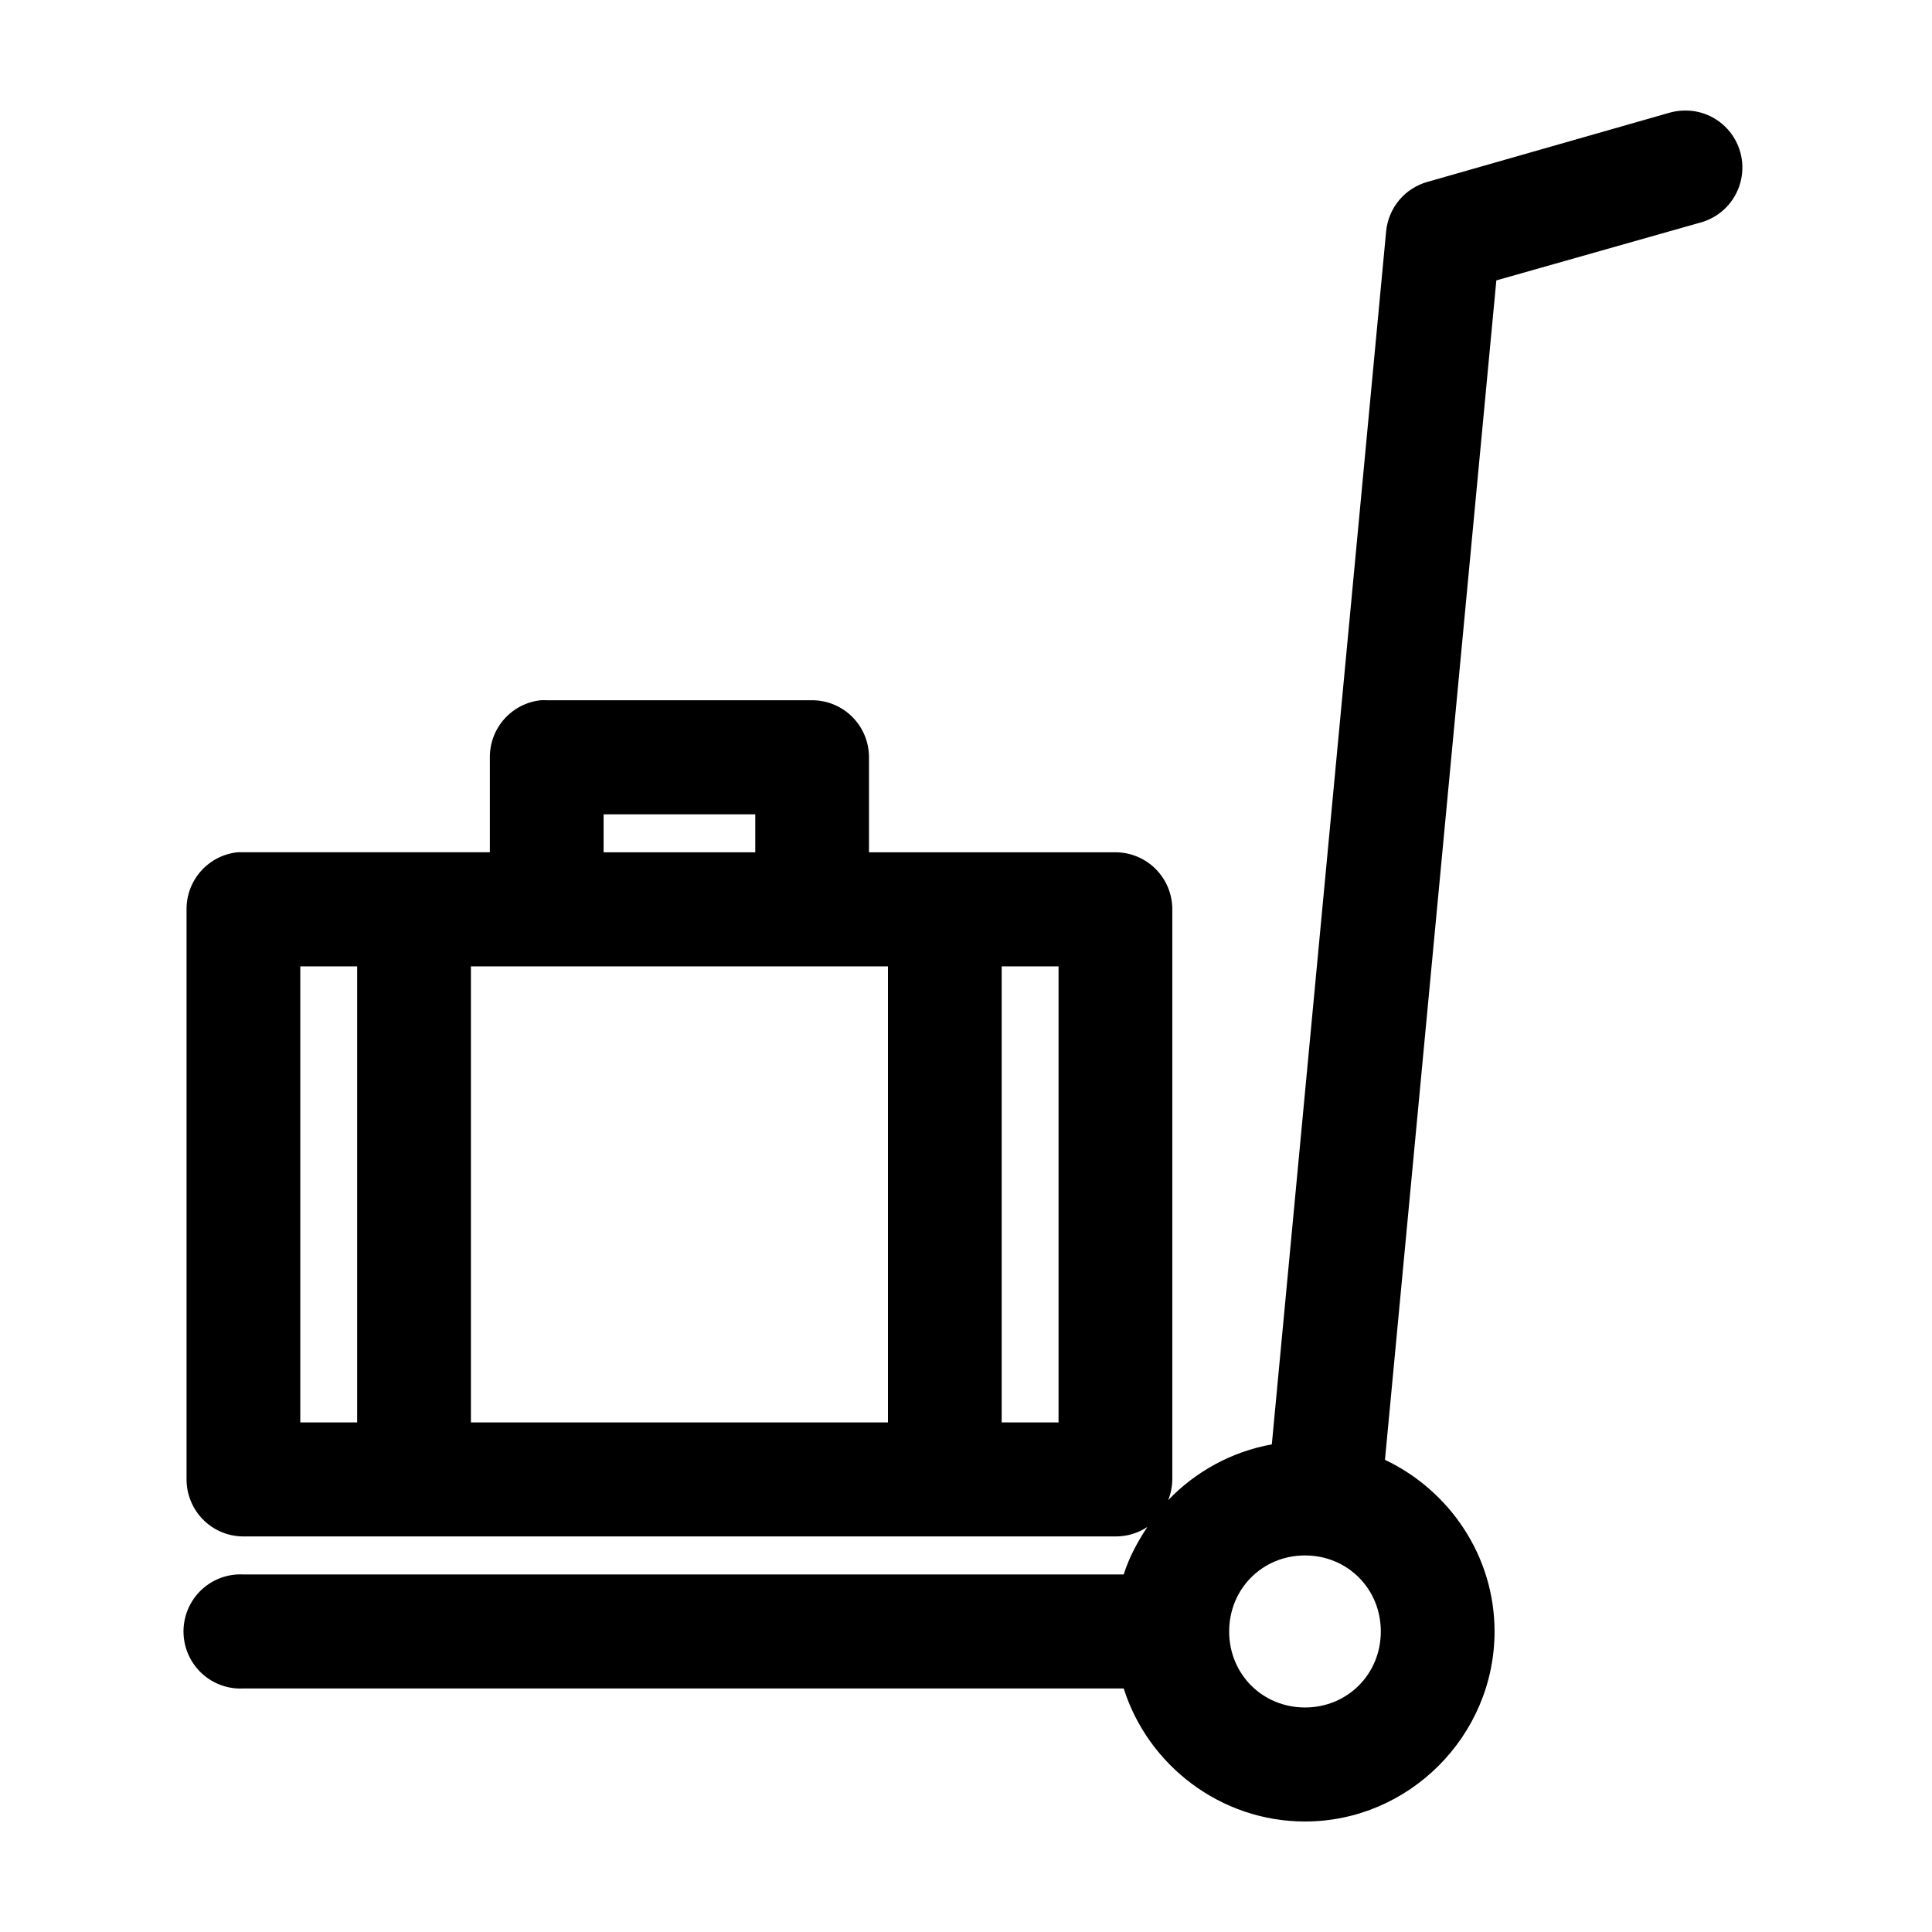
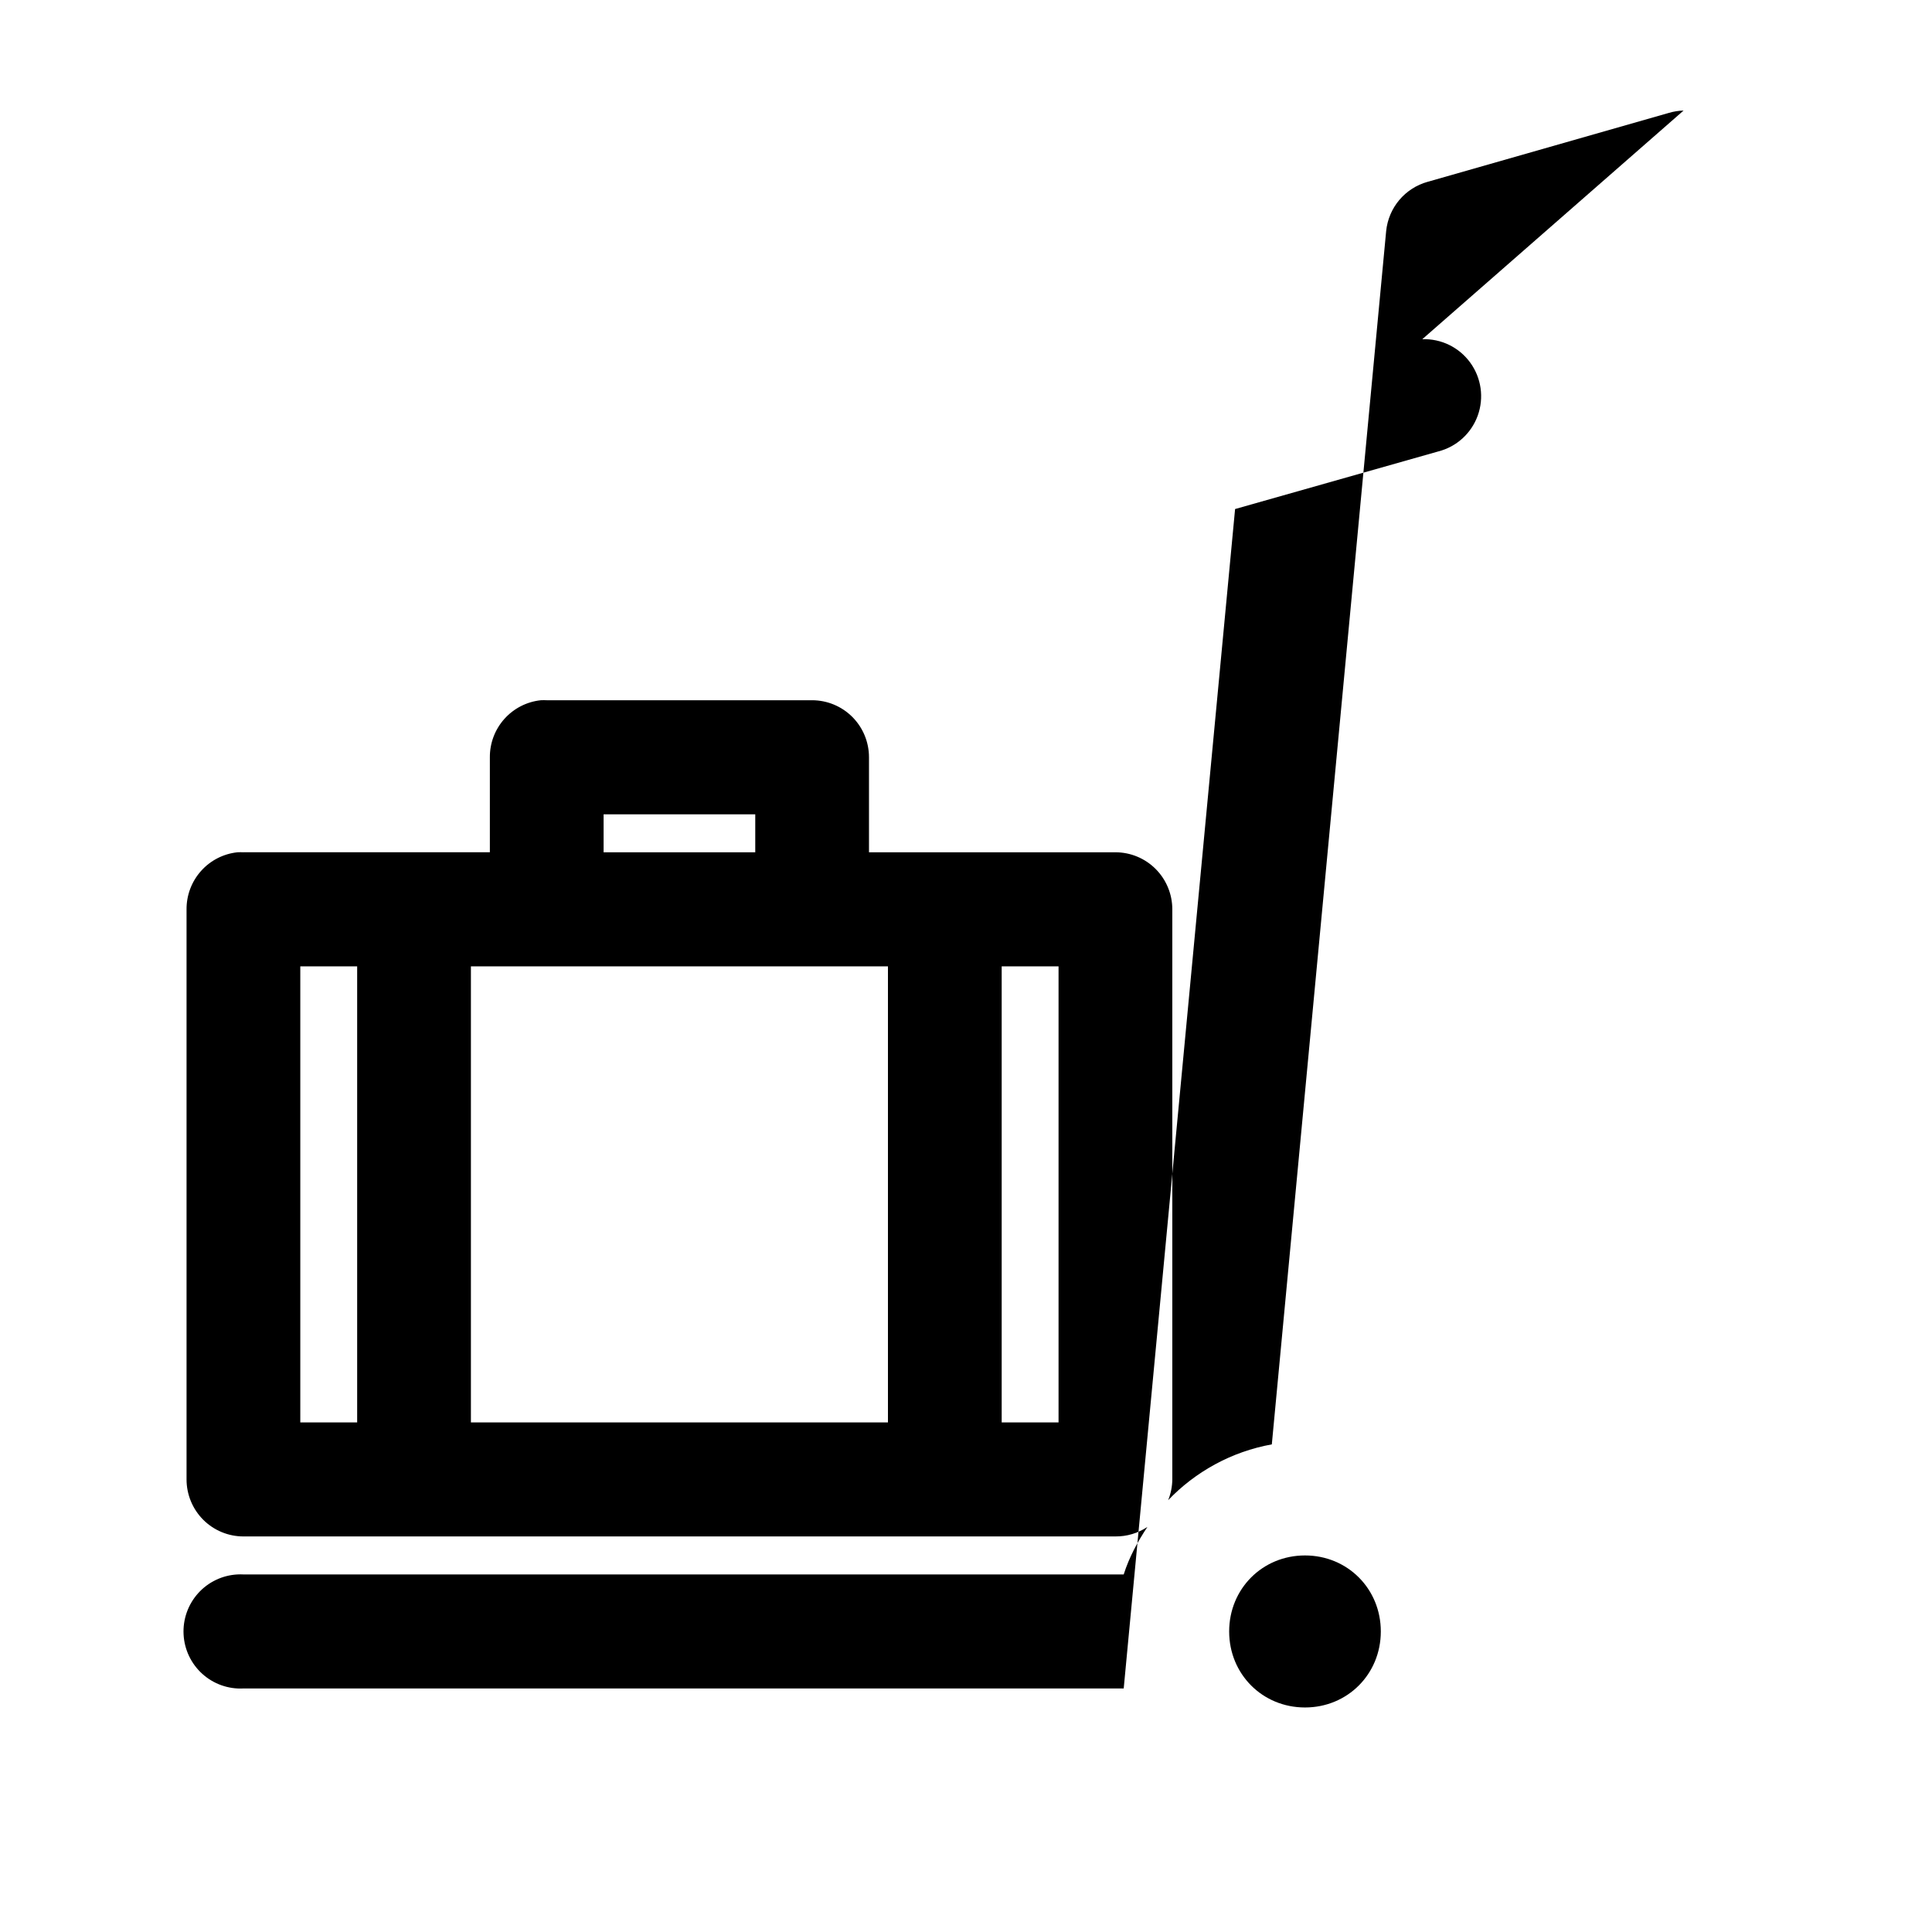
<svg xmlns="http://www.w3.org/2000/svg" fill="#000000" width="800px" height="800px" version="1.1" viewBox="144 144 512 512">
-   <path d="m590.16 173.3c-1.332 0.035-2.652 0.246-3.926 0.629l-63.895 18.258v-0.004c-2.934 0.812-5.555 2.496-7.516 4.824-1.961 2.332-3.172 5.203-3.477 8.238l-30.301 321.53c-10.656 1.922-20.242 7.227-27.473 14.793v0.004c0.707-1.75 1.082-3.621 1.102-5.508v-151.09c0-4.008-1.59-7.852-4.414-10.684-2.828-2.836-6.66-4.426-10.66-4.426h-65.309v-25.184c0-4.008-1.586-7.848-4.414-10.684-2.824-2.832-6.66-4.422-10.656-4.426h-70.332c-0.523-0.027-1.047-0.027-1.57 0-3.719 0.391-7.16 2.156-9.656 4.949-2.496 2.789-3.867 6.414-3.844 10.16v25.18h-65.309l-0.004 0.004c-0.52-0.027-1.047-0.027-1.566 0-3.723 0.391-7.164 2.152-9.656 4.945-2.496 2.793-3.867 6.414-3.848 10.164v151.09c0 4.008 1.59 7.848 4.414 10.684 2.828 2.832 6.66 4.426 10.656 4.426h231.09c3.016 0.027 5.969-0.848 8.48-2.519-2.602 3.902-4.84 8.039-6.281 12.59h-233.29c-0.52-0.027-1.047-0.027-1.566 0-4 0.211-7.75 2-10.43 4.981-2.68 2.984-4.07 6.91-3.859 10.918 0.207 4.008 1.996 7.766 4.969 10.453 2.973 2.684 6.891 4.078 10.887 3.867h233.29c6.449 20.383 25.695 35.254 48.039 35.254 27.566 0 50.238-22.727 50.238-50.363 0-20.035-11.977-37.391-29.043-45.484l29.516-312.56 53.848-15.266c4.848-1.234 8.77-4.801 10.465-9.52 1.695-4.715 0.949-9.969-2-14.023-2.945-4.051-7.703-6.375-12.703-6.199zm-286.2 186.5h40.191v10.074h-40.191zm-80.379 40.289h15.07v120.87h-15.07zm45.215 0h110.52v120.87h-110.52zm140.66 0h15.07v120.87h-15.07zm80.379 156.12c11.277 0 20.094 8.84 20.094 20.145 0 11.305-8.82 20.145-20.094 20.145-11.277 0-20.094-8.84-20.094-20.145 0-11.305 8.82-20.145 20.094-20.145z" />
+   <path d="m590.16 173.3c-1.332 0.035-2.652 0.246-3.926 0.629l-63.895 18.258v-0.004c-2.934 0.812-5.555 2.496-7.516 4.824-1.961 2.332-3.172 5.203-3.477 8.238l-30.301 321.53c-10.656 1.922-20.242 7.227-27.473 14.793v0.004c0.707-1.75 1.082-3.621 1.102-5.508v-151.09c0-4.008-1.59-7.852-4.414-10.684-2.828-2.836-6.66-4.426-10.66-4.426h-65.309v-25.184c0-4.008-1.586-7.848-4.414-10.684-2.824-2.832-6.66-4.422-10.656-4.426h-70.332c-0.523-0.027-1.047-0.027-1.57 0-3.719 0.391-7.16 2.156-9.656 4.949-2.496 2.789-3.867 6.414-3.844 10.16v25.18h-65.309l-0.004 0.004c-0.52-0.027-1.047-0.027-1.566 0-3.723 0.391-7.164 2.152-9.656 4.945-2.496 2.793-3.867 6.414-3.848 10.164v151.09c0 4.008 1.59 7.848 4.414 10.684 2.828 2.832 6.66 4.426 10.656 4.426h231.09c3.016 0.027 5.969-0.848 8.48-2.519-2.602 3.902-4.84 8.039-6.281 12.59h-233.29c-0.52-0.027-1.047-0.027-1.566 0-4 0.211-7.75 2-10.43 4.981-2.68 2.984-4.07 6.91-3.859 10.918 0.207 4.008 1.996 7.766 4.969 10.453 2.973 2.684 6.891 4.078 10.887 3.867h233.29l29.516-312.56 53.848-15.266c4.848-1.234 8.77-4.801 10.465-9.52 1.695-4.715 0.949-9.969-2-14.023-2.945-4.051-7.703-6.375-12.703-6.199zm-286.2 186.5h40.191v10.074h-40.191zm-80.379 40.289h15.07v120.87h-15.07zm45.215 0h110.52v120.87h-110.52zm140.66 0h15.07v120.87h-15.07zm80.379 156.12c11.277 0 20.094 8.84 20.094 20.145 0 11.305-8.82 20.145-20.094 20.145-11.277 0-20.094-8.84-20.094-20.145 0-11.305 8.82-20.145 20.094-20.145z" />
</svg>